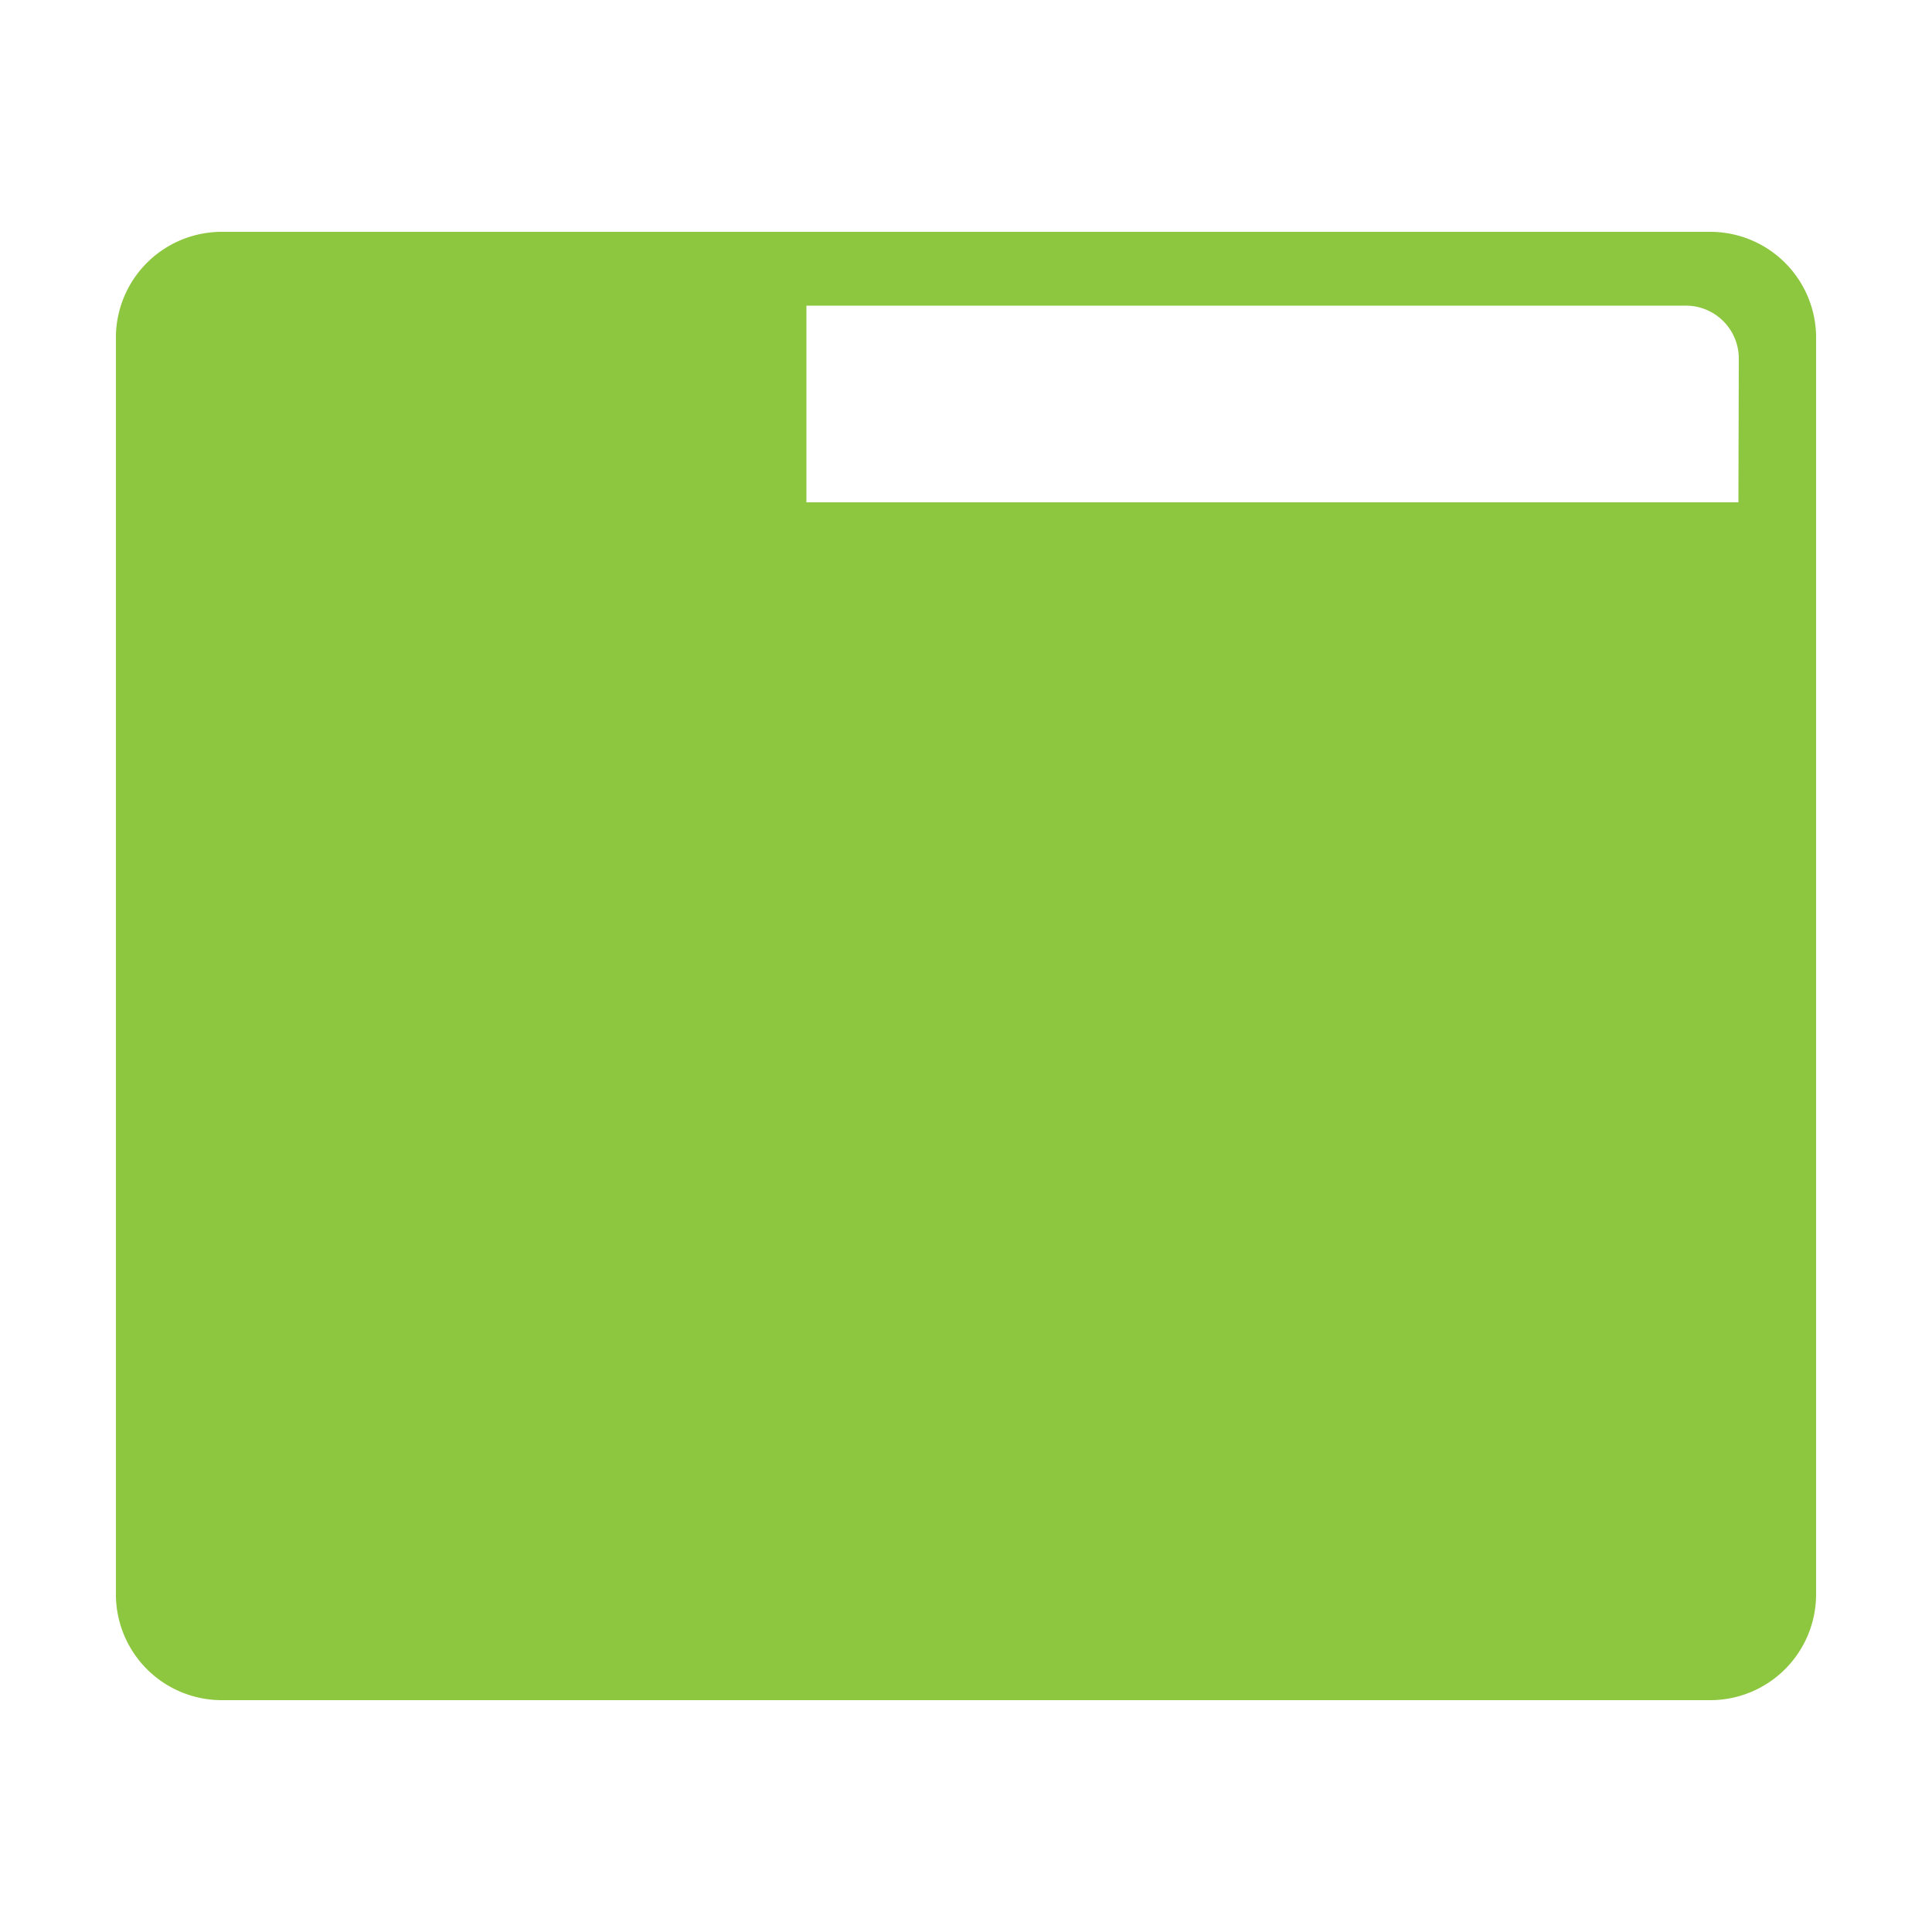
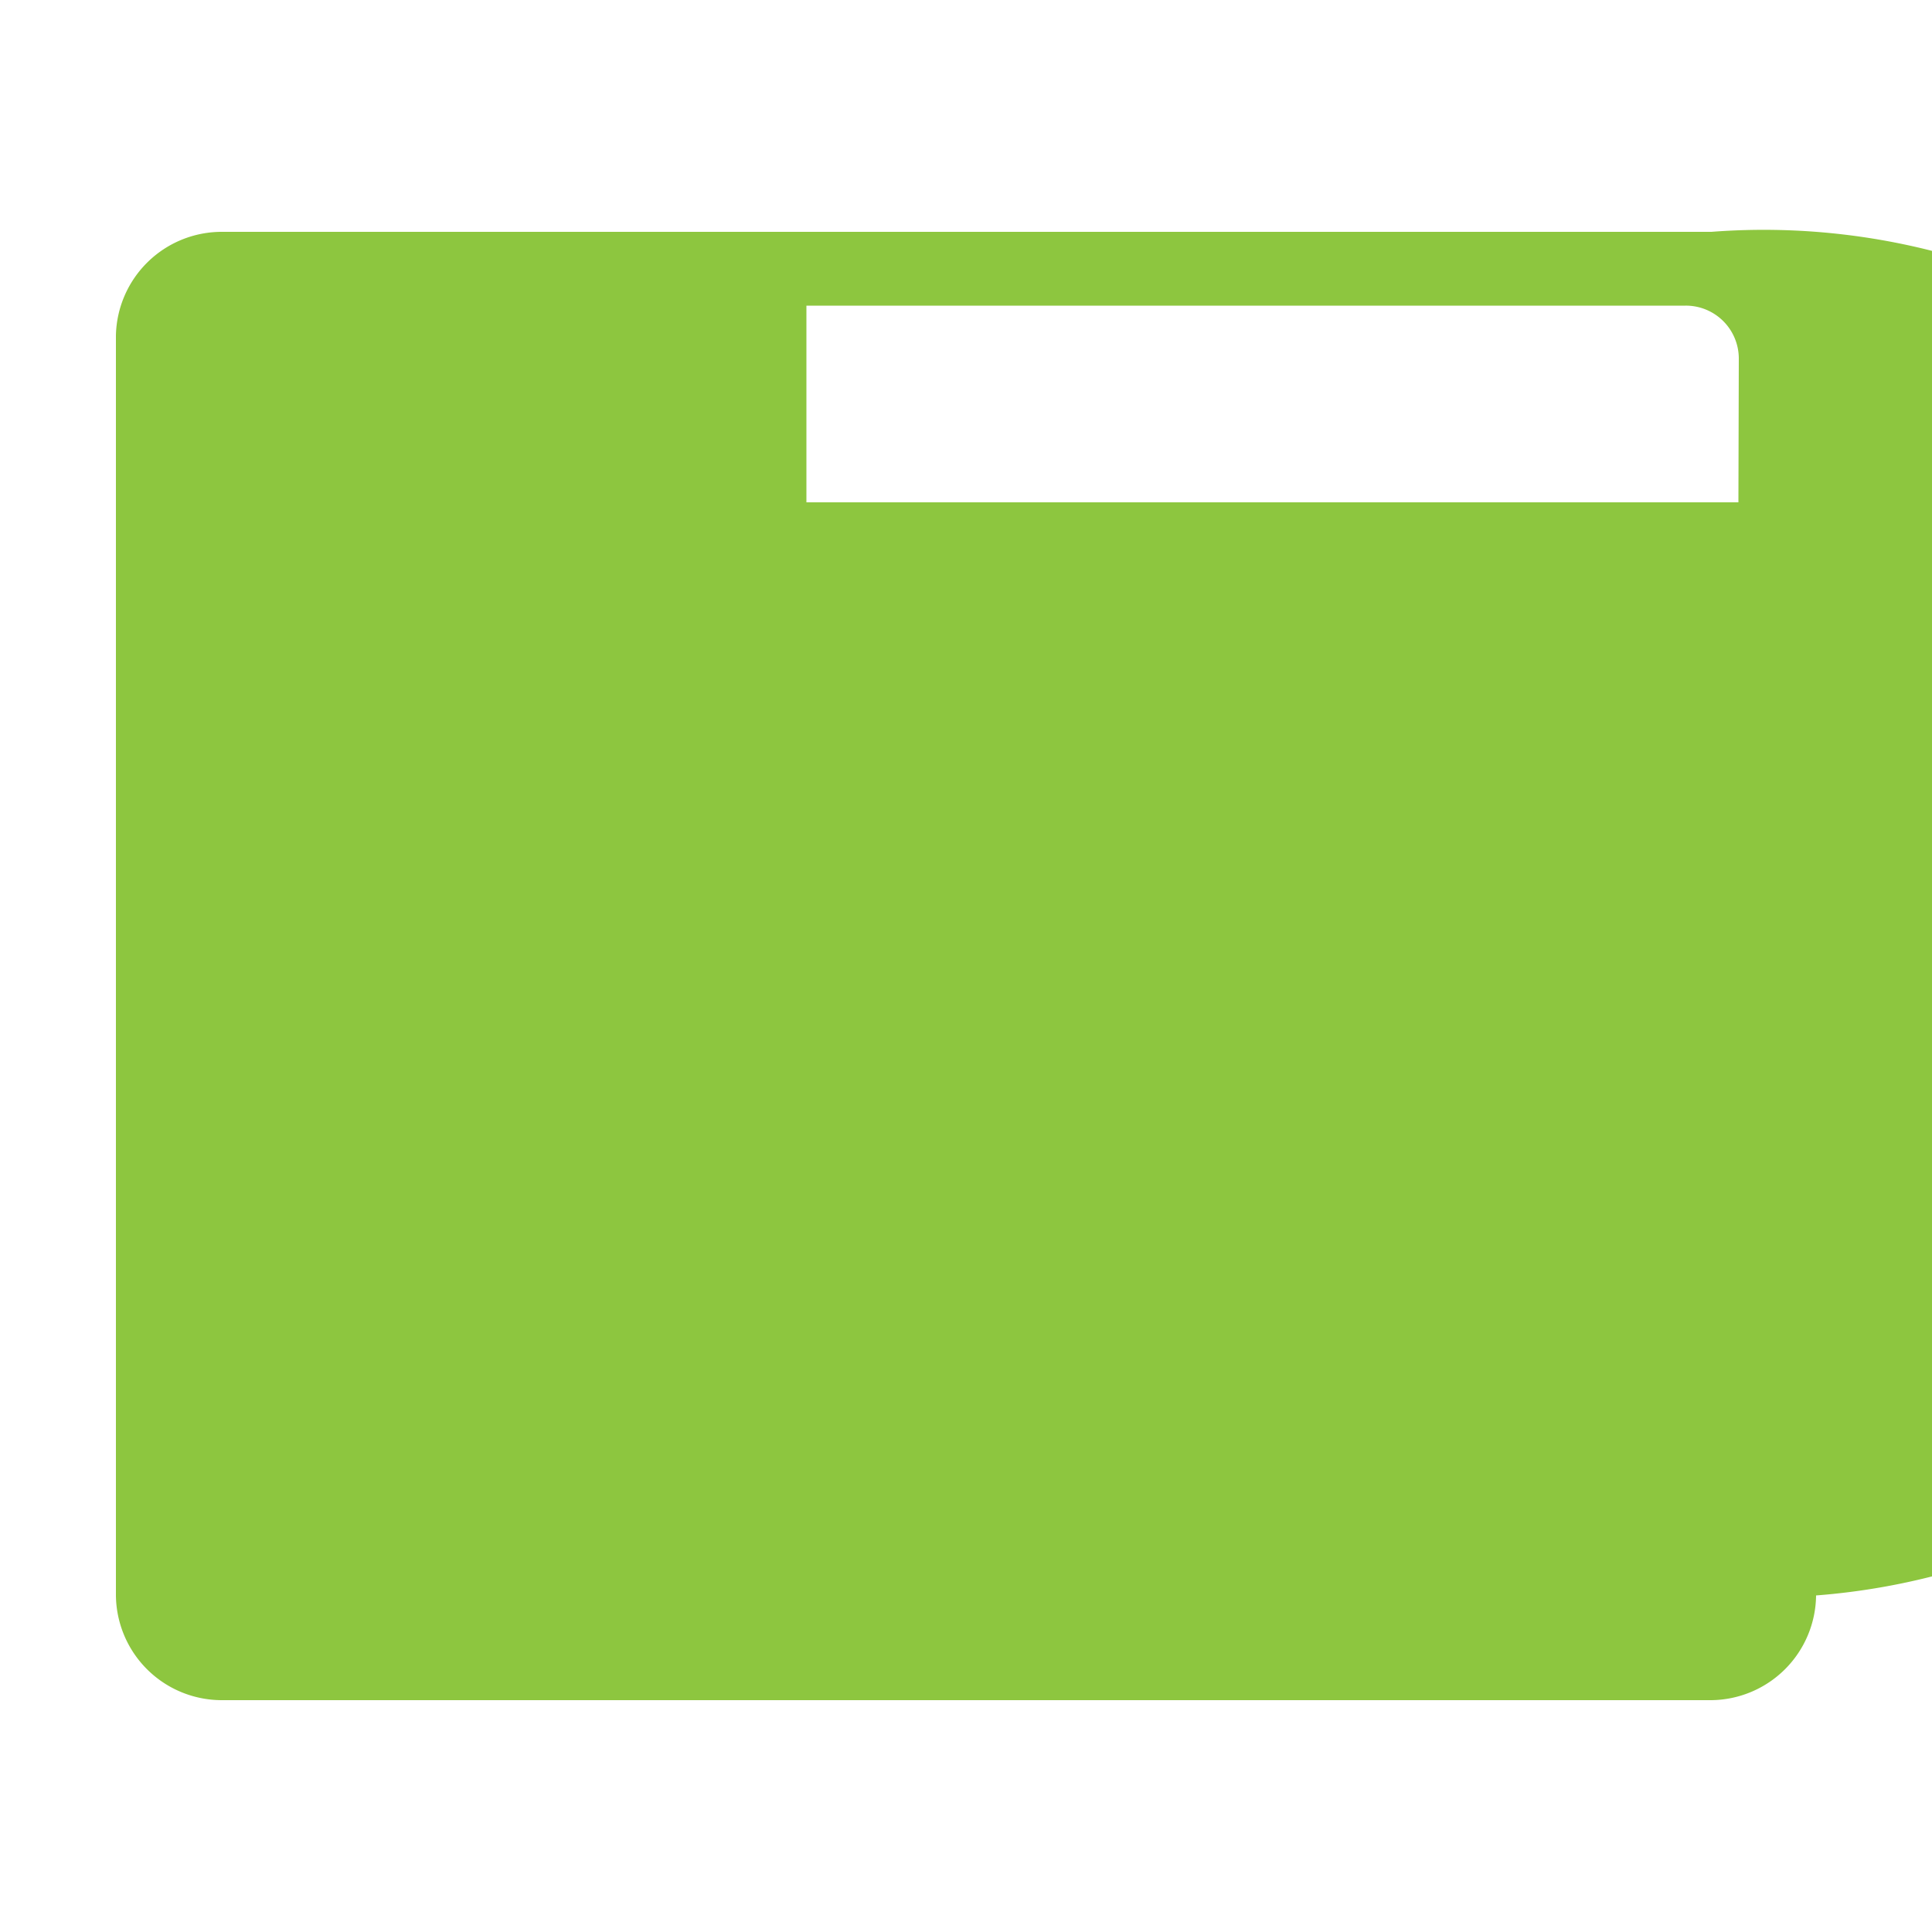
<svg xmlns="http://www.w3.org/2000/svg" id="Layer_1" data-name="Layer 1" viewBox="0 0 50 50">
  <defs>
    <style>.cls-1{fill:#8dc63f;}</style>
  </defs>
-   <path class="cls-1" d="M44.29,6H5.74A2.74,2.74,0,0,0,3,8.68V41.29A2.74,2.74,0,0,0,5.74,44H44.29A2.74,2.74,0,0,0,47,41.29V8.68A2.74,2.74,0,0,0,44.29,6Zm.7,7H20.87V7.91H43.62A1.37,1.37,0,0,1,45,9.28Z" />
+   <path class="cls-1" d="M44.29,6H5.74A2.74,2.74,0,0,0,3,8.68V41.29A2.74,2.74,0,0,0,5.74,44H44.29A2.74,2.74,0,0,0,47,41.29A2.74,2.74,0,0,0,44.29,6Zm.7,7H20.87V7.91H43.62A1.37,1.37,0,0,1,45,9.28Z" />
</svg>